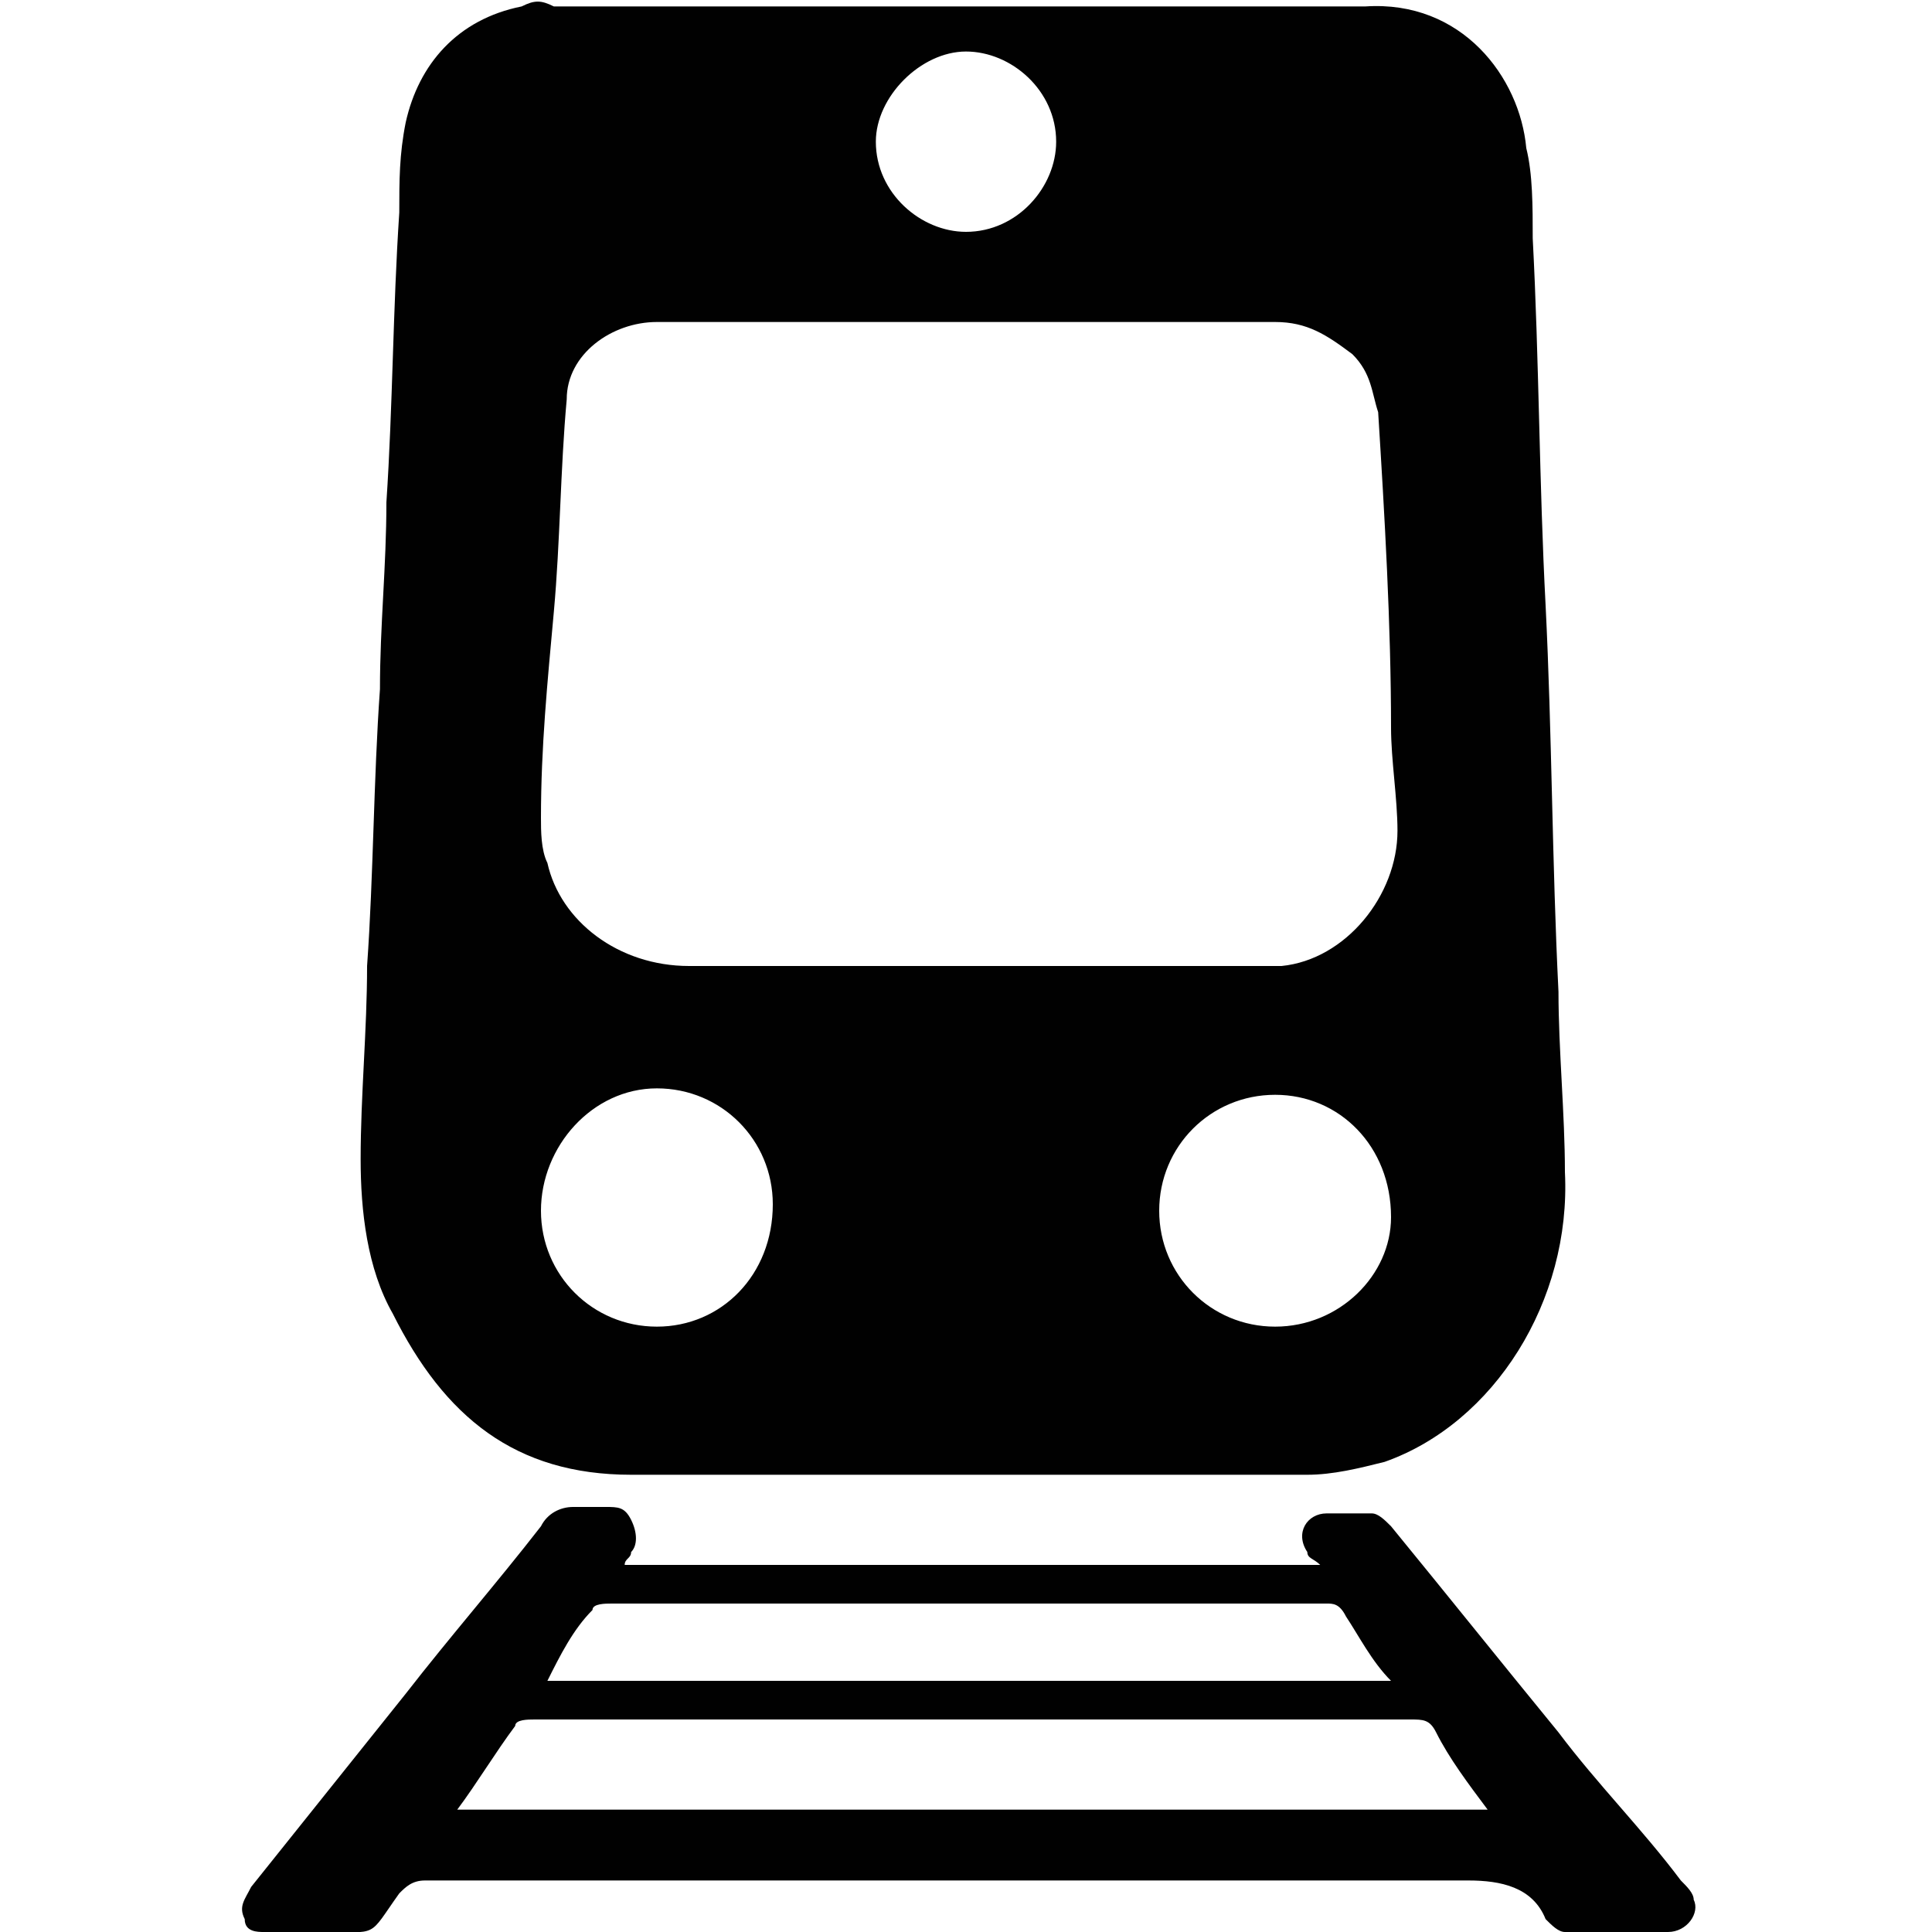
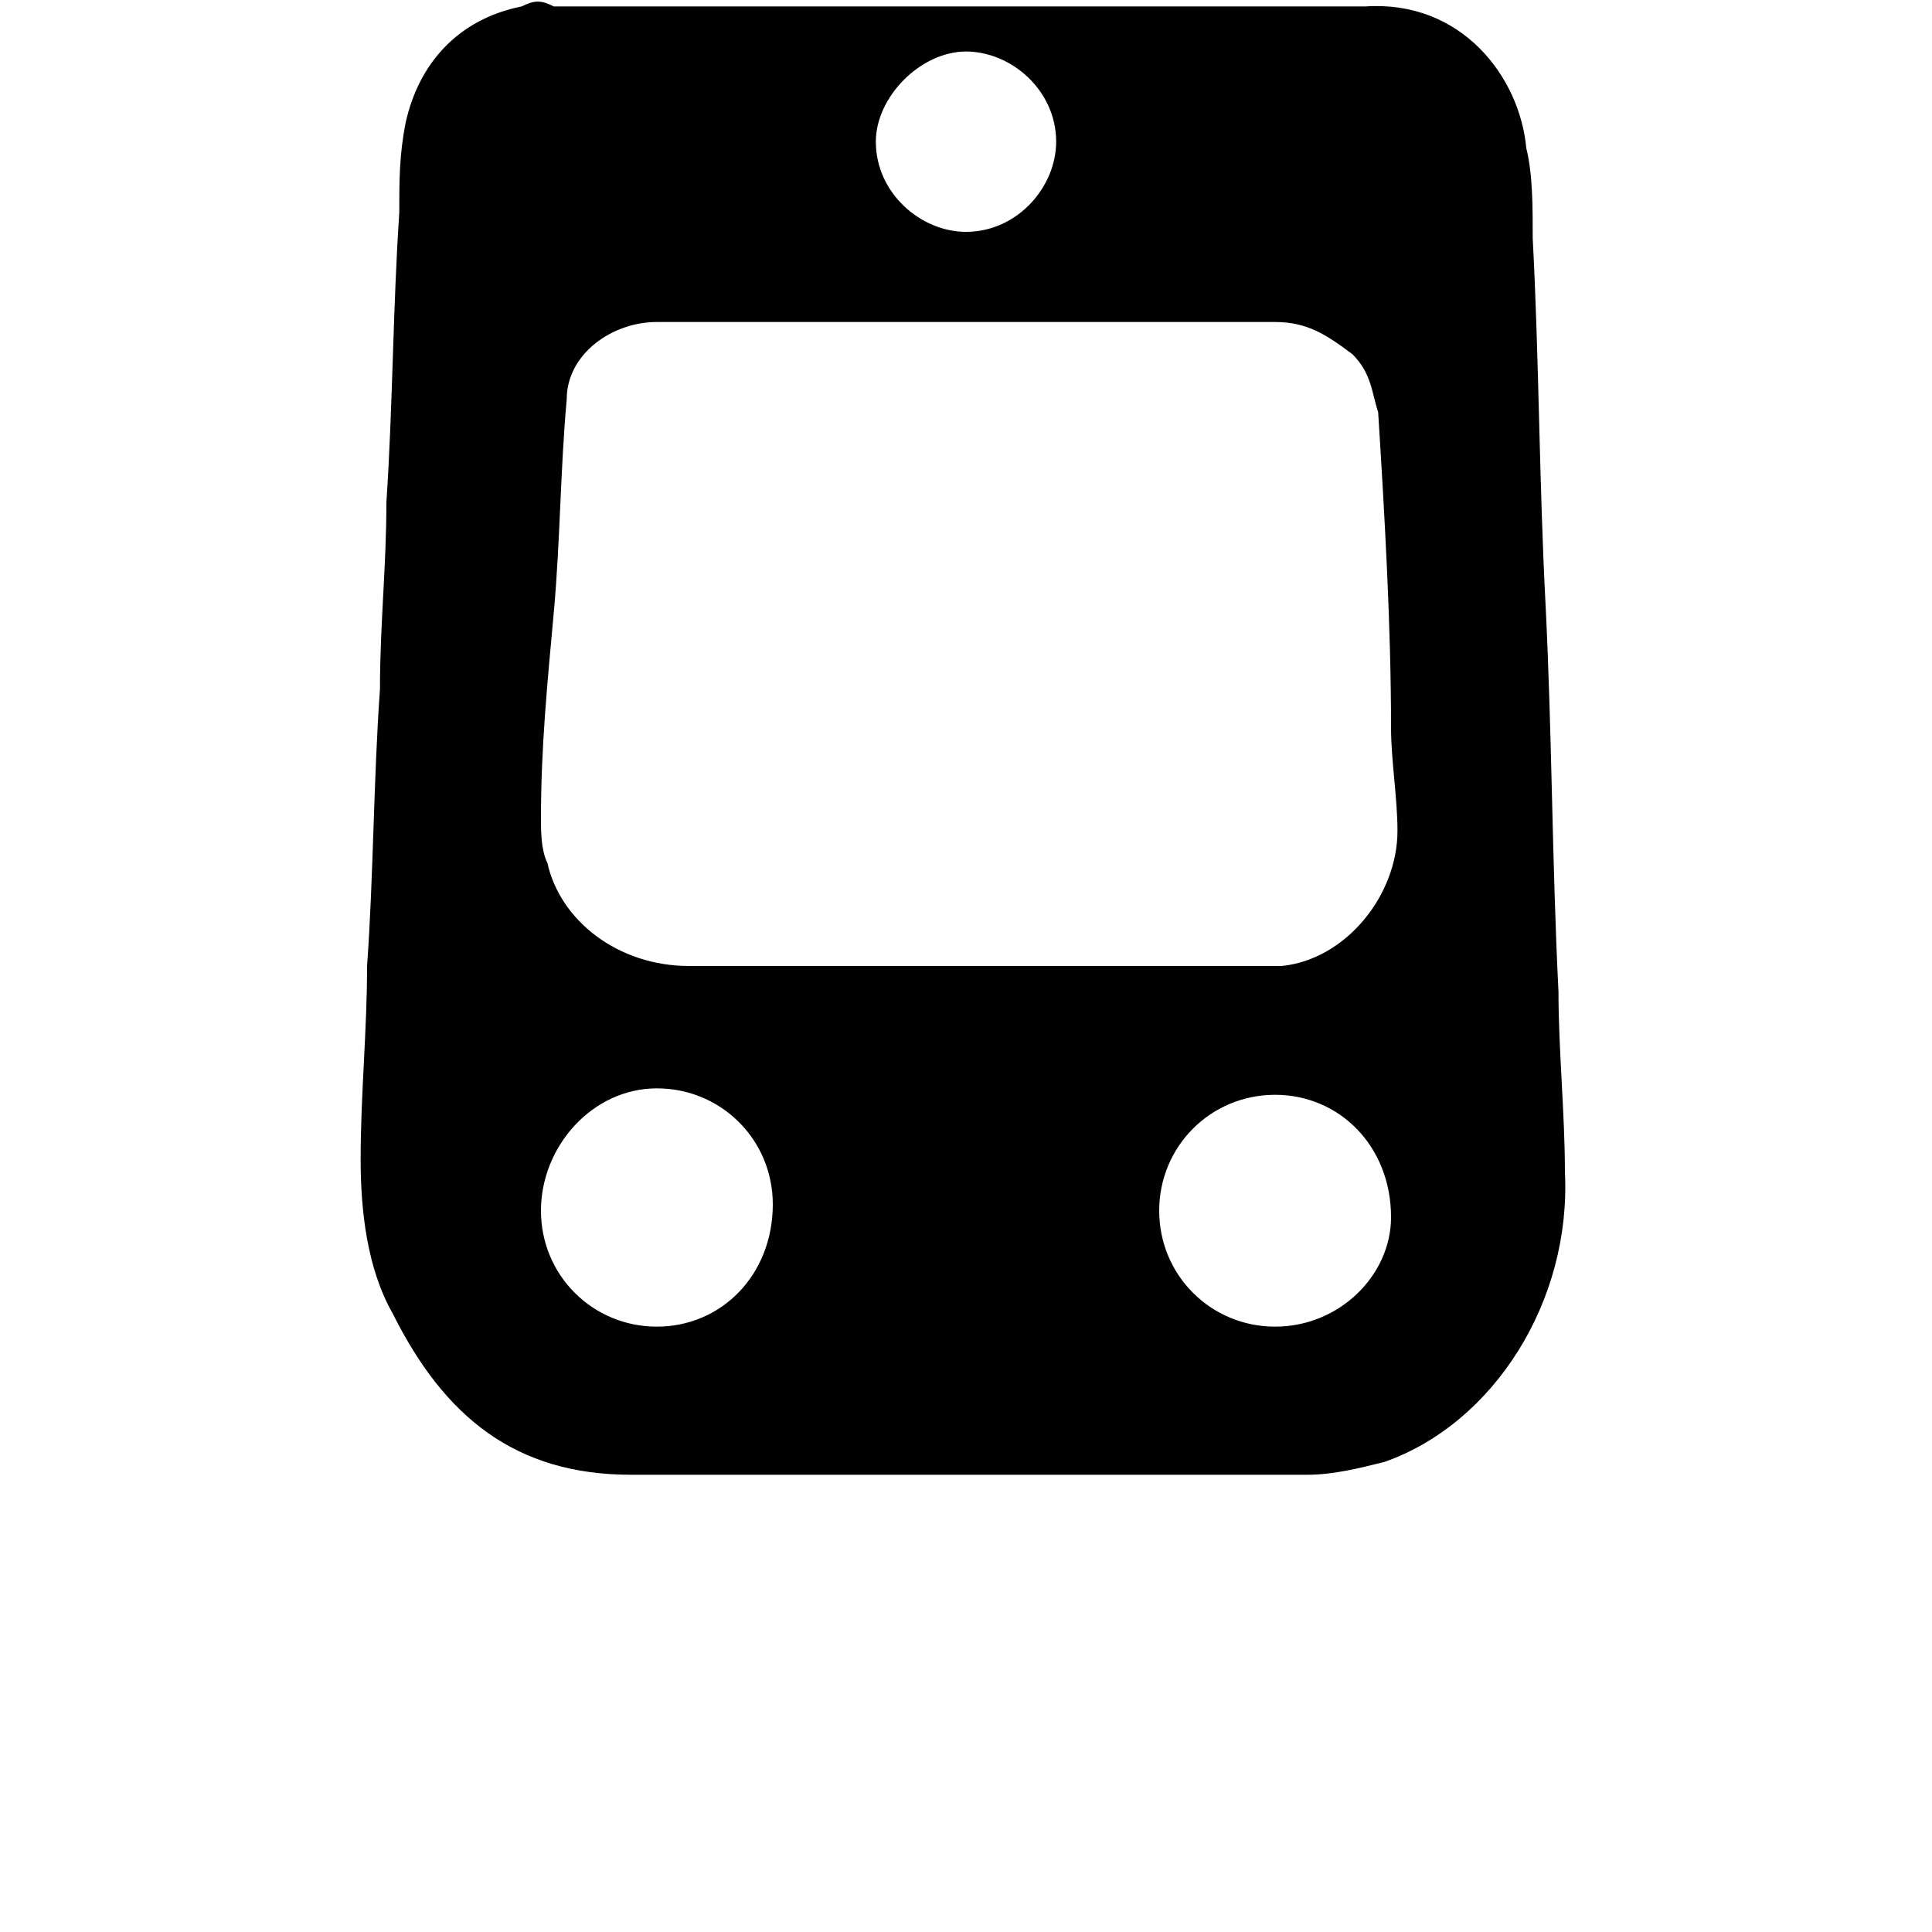
<svg xmlns="http://www.w3.org/2000/svg" version="1.1" id="Layer_1" x="0px" y="0px" width="30px" height="30px" viewBox="0 0 30 30" style="enable-background:new 0 0 30 30;" xml:space="preserve">
  <style type="text/css">
	.st0{fill:#010101;}
</style>
  <g>
    <g>
      <g>
        <path class="st0" d="M24.3,18.2c0-0.9-0.1-1.9-0.1-2.8c-0.1-2-0.1-4-0.2-6c-0.1-1.9-0.1-3.8-0.2-5.7c0-0.5,0-1-0.1-1.4     c-0.1-1.1-1-2.3-2.5-2.2c-2.1,0-4.1,0-6.2,0s-4.2,0-6.4,0C8.4,0,8.3,0,8.1,0.1C7.1,0.3,6.5,1,6.3,1.9C6.2,2.4,6.2,2.8,6.2,3.3     C6.1,4.8,6.1,6.3,6,7.8c0,1-0.1,1.9-0.1,2.9c-0.1,1.4-0.1,2.9-0.2,4.3c0,1-0.1,2-0.1,3c0,0.8,0.1,1.7,0.5,2.4     C6.9,22,8,22.9,9.8,22.9c3.5,0,7,0,10.5,0c0.4,0,0.8-0.1,1.2-0.2C23.2,22.1,24.4,20.2,24.3,18.2z M15,0.8c0.7,0,1.4,0.6,1.4,1.4     c0,0.7-0.6,1.4-1.4,1.4c-0.7,0-1.4-0.6-1.4-1.4C13.6,1.5,14.3,0.8,15,0.8z M10.2,20.6c-1,0-1.8-0.8-1.8-1.8s0.8-1.9,1.8-1.9     s1.8,0.8,1.8,1.8C12,19.8,11.2,20.6,10.2,20.6z M10.7,15c-1.1,0-2-0.7-2.2-1.6c-0.1-0.2-0.1-0.5-0.1-0.7c0-1.1,0.1-2.1,0.2-3.2     c0.1-1.1,0.1-2.2,0.2-3.3C8.8,5.5,9.5,5,10.2,5c1.6,0,3.2,0,4.8,0s3.2,0,4.8,0c0.5,0,0.8,0.2,1.2,0.5c0.3,0.3,0.3,0.6,0.4,0.9     c0.1,1.6,0.2,3.3,0.2,4.9c0,0.5,0.1,1.1,0.1,1.6c0,1-0.8,2-1.8,2.1c-0.2,0-0.4,0-0.6,0C16.4,15,13.5,15,10.7,15z M19.8,20.6     c-1,0-1.8-0.8-1.8-1.8s0.8-1.8,1.8-1.8s1.8,0.8,1.8,1.9C21.6,19.8,20.8,20.6,19.8,20.6z" />
      </g>
    </g>
-     <path class="st0" d="M26.3,29.5c0-0.1-0.1-0.2-0.2-0.3c-0.6-0.8-1.3-1.5-1.9-2.3c-0.9-1.1-1.7-2.1-2.6-3.2   c-0.1-0.1-0.2-0.2-0.3-0.2c-0.2,0-0.5,0-0.7,0c-0.3,0-0.5,0.3-0.3,0.6c0,0.1,0.1,0.1,0.2,0.2c-3.6,0-7.2,0-10.8,0   c0-0.1,0.1-0.1,0.1-0.2c0.1-0.1,0.1-0.3,0-0.5s-0.2-0.2-0.4-0.2s-0.4,0-0.5,0c-0.2,0-0.4,0.1-0.5,0.3c-0.7,0.9-1.4,1.7-2.1,2.6   c-0.8,1-1.6,2-2.4,3c-0.1,0.2-0.2,0.3-0.1,0.5C3.8,30,4,30,4.1,30c0.3,0,0.6,0,0.9,0c0.9,0,0.7,0.1,1.2-0.6   c0.1-0.1,0.2-0.2,0.4-0.2c5.4,0,10.8,0,16.2,0c0.5,0,1,0.1,1.2,0.6l0,0c0.1,0.1,0.2,0.2,0.3,0.2c0.5,0,1.1,0,1.6,0   C26.2,30,26.4,29.7,26.3,29.5z M9.2,25c0-0.1,0.2-0.1,0.3-0.1c3,0,6,0,9,0c0.7,0,1.4,0,2.1,0l0,0l0,0c0.1,0,0.2,0,0.3,0.2   c0.2,0.3,0.4,0.7,0.7,1l0,0c-4.4,0-8.7,0-13.1,0l0,0C8.7,25.7,8.9,25.3,9.2,25z M7.1,28.1c0.3-0.4,0.6-0.9,0.9-1.3   c0-0.1,0.2-0.1,0.3-0.1c2,0,3.9,0,5.9,0c2.6,0,5.1,0,7.7,0c0.2,0,0.3,0,0.4,0.2c0.2,0.4,0.5,0.8,0.8,1.2   C17.6,28.1,12.4,28.1,7.1,28.1z" />
  </g>
</svg>